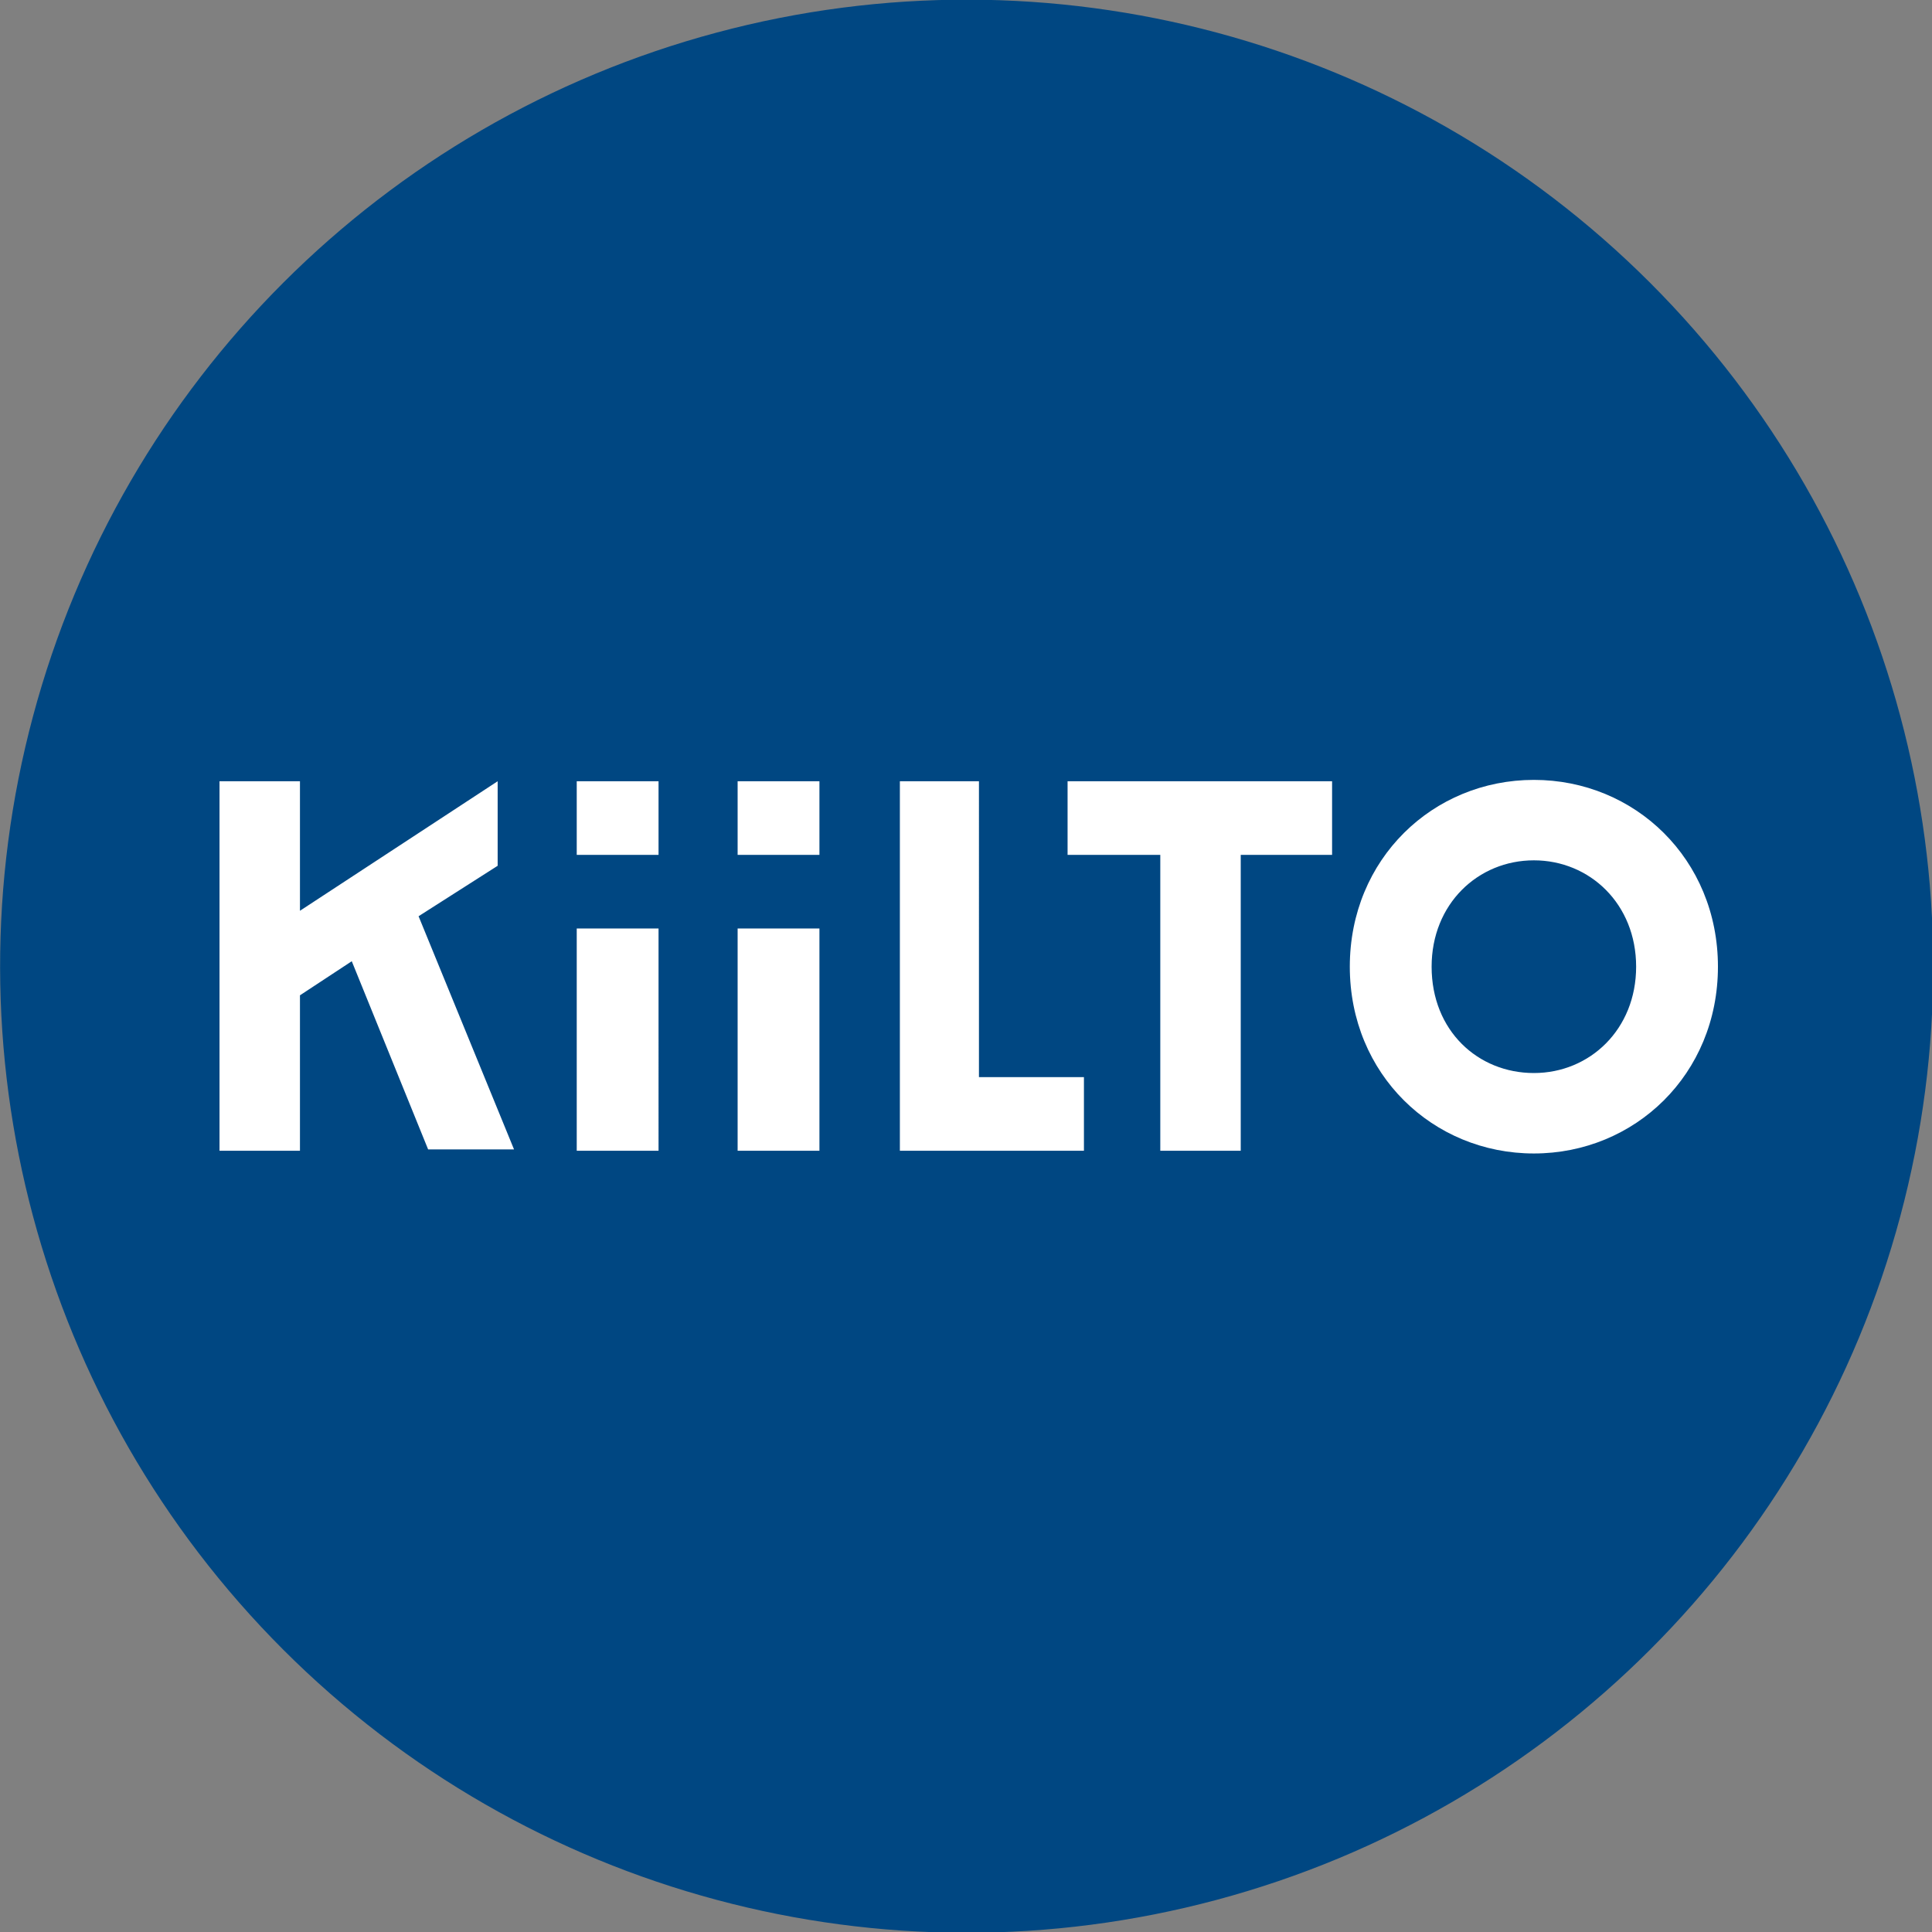
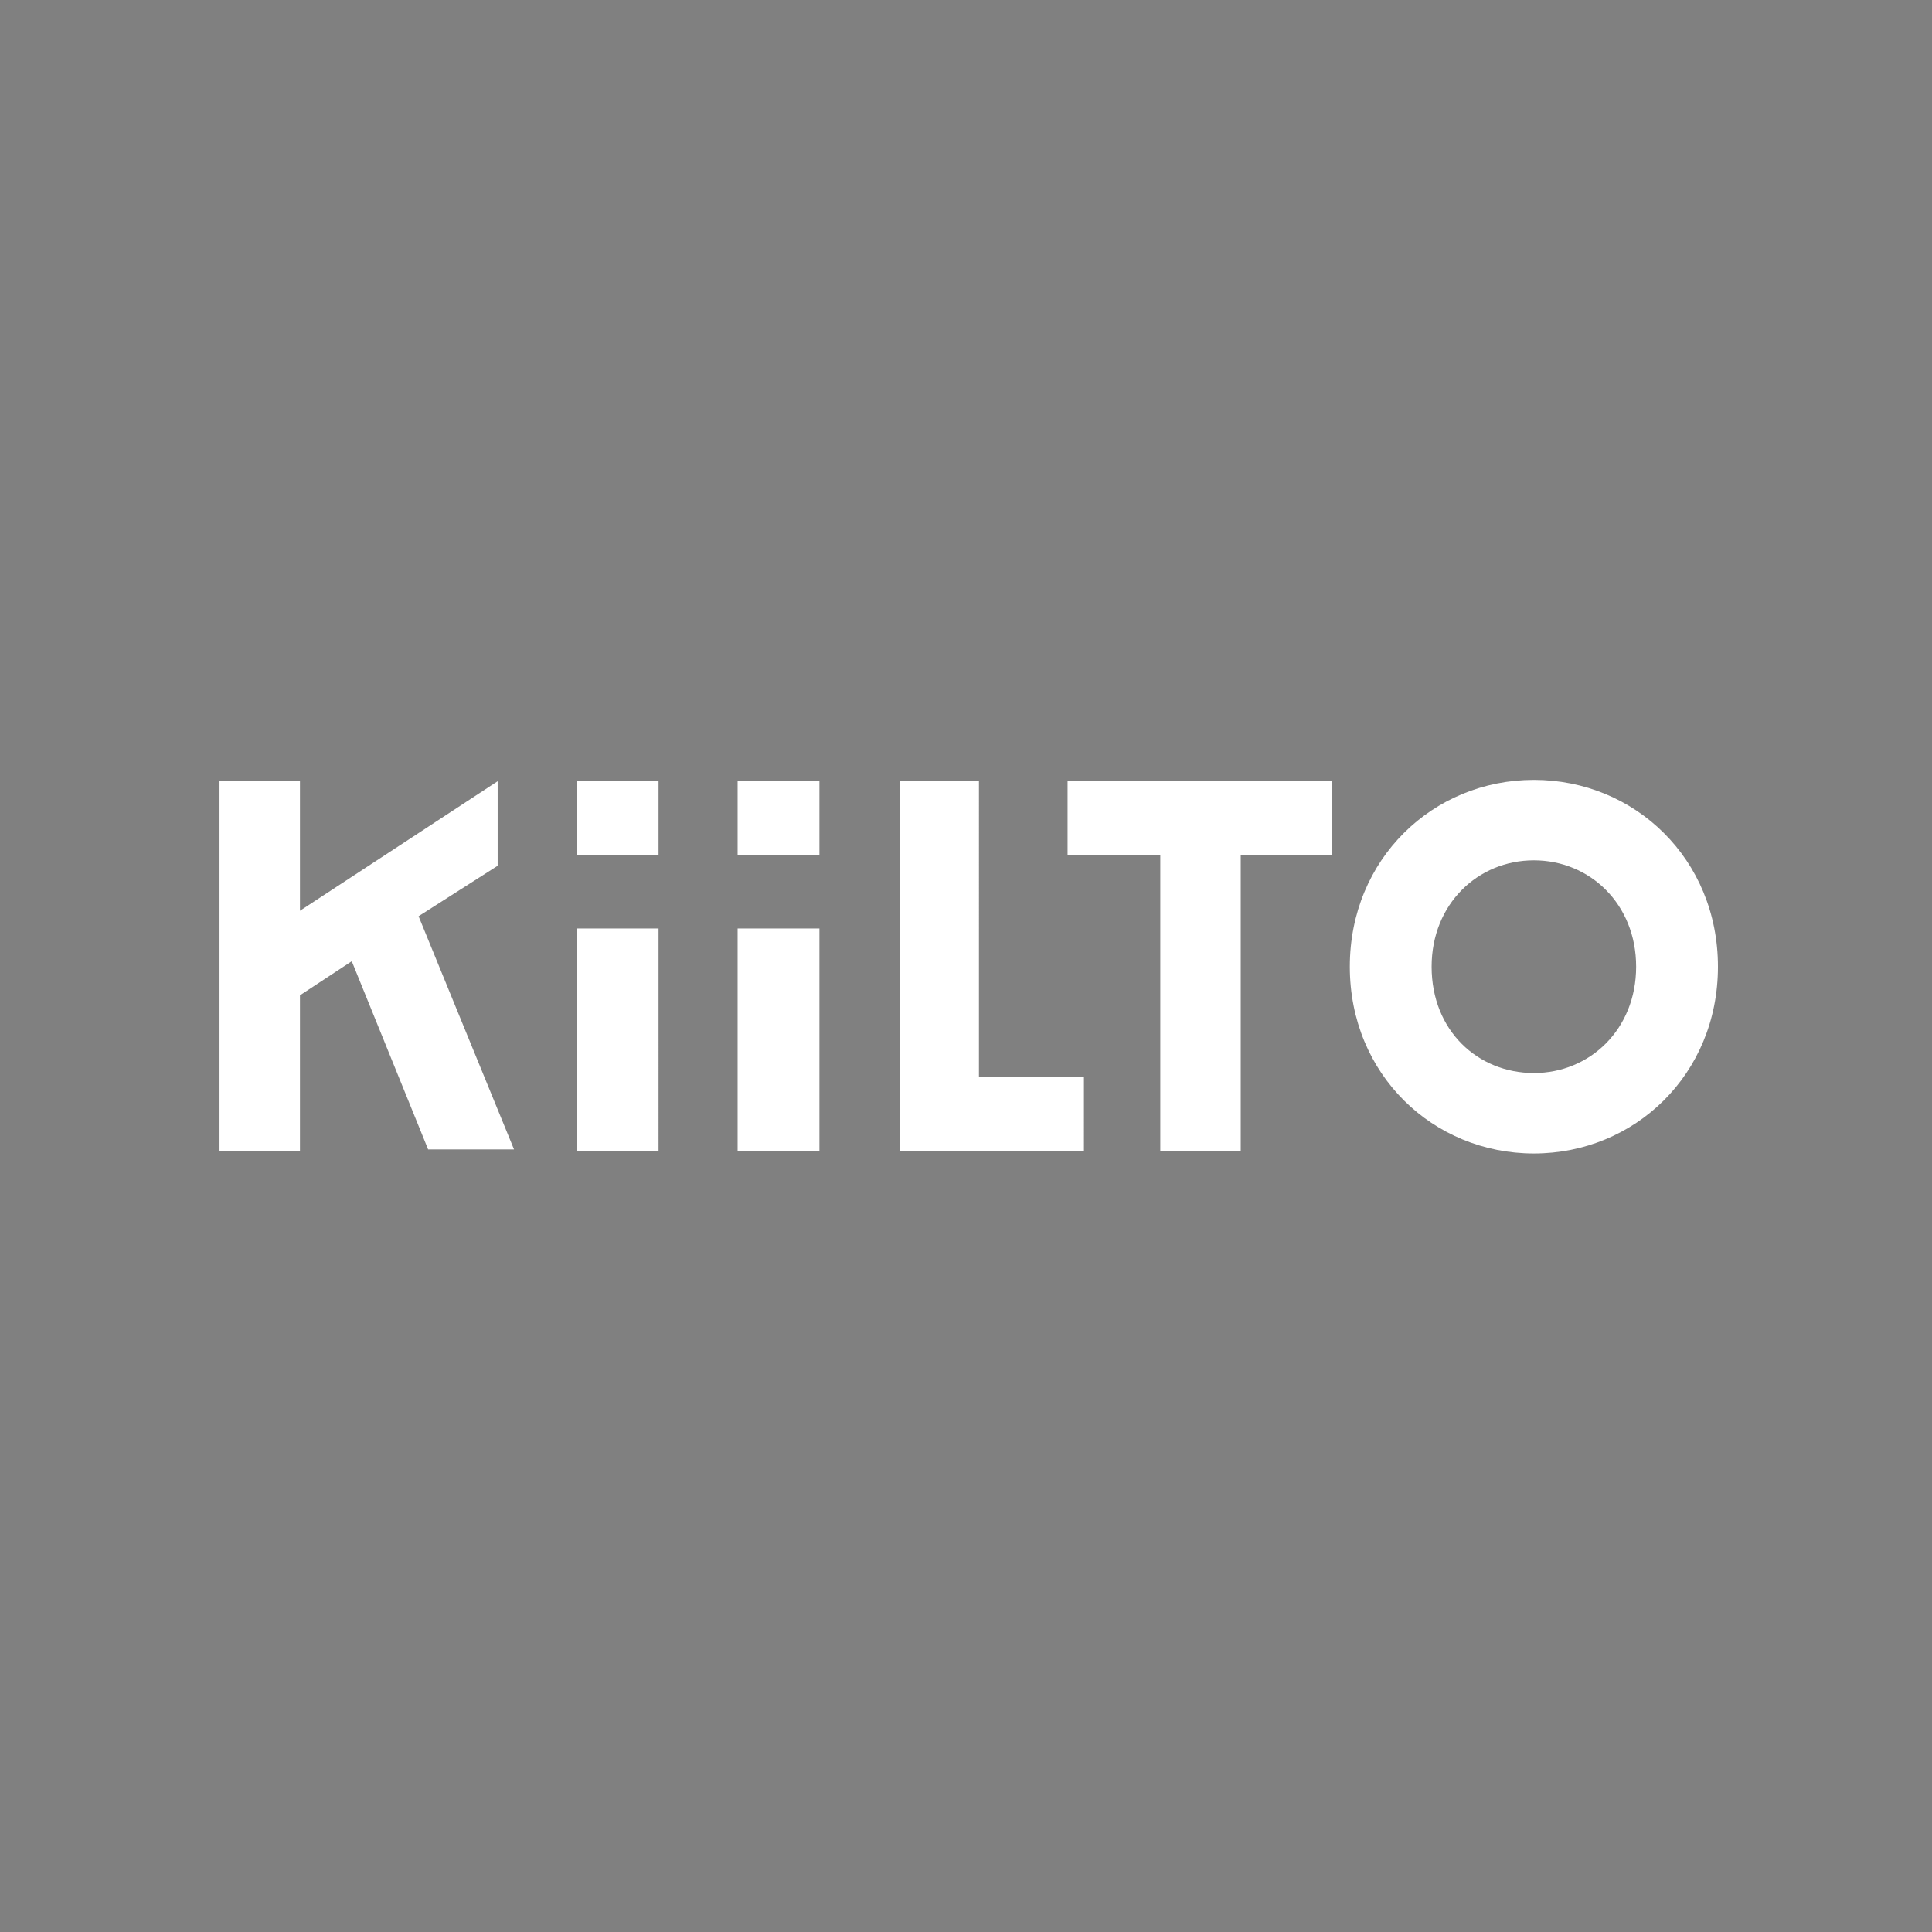
<svg xmlns="http://www.w3.org/2000/svg" version="1.1" id="Layer_1" x="0px" y="0px" viewBox="0 0 141.7 141.7" width="141" height="141" style="enable-background:new 0 0 141.7 141.7;" xml:space="preserve">
  <rect x="0" y="0" width="141.7" height="141.7" fill="#808080" stroke="none" />
  <style type="text/css">
	.st0{fill:#004782;}
	.st1{fill:#FFFFFF;}
</style>
  <g>
-     <ellipse transform="matrix(0.707 -0.707 0.707 0.707 -29.354 70.866)" class="st0" cx="70.9" cy="70.9" rx="70.9" ry="70.9" />
    <path class="st1" d="M97.7,57.3v5.4H91v21.7h-5.9V62.7h0h-6.8v-5.4H97.7z M71.9,57.3H66v27.1h13.5V79h-7.7V57.3z M54.1,84.4h6V68.1   h-6V84.4z M60.1,57.3h-6v5.4h6V57.3z M126,70.9c0,7.9-6.1,13.7-13.5,13.7s-13.5-5.8-13.5-13.7c0-7.9,6.1-13.7,13.5-13.7   S126,63,126,70.9z M120,70.9c0-4.6-3.4-7.8-7.5-7.8c-4.1,0-7.5,3.2-7.5,7.8c0,4.7,3.4,7.8,7.5,7.8C116.6,78.7,120,75.5,120,70.9z    M36.5,63.5v-6.2l-14.5,9.5v-9.5h-5.9v27.1h5.9V73l3.8-2.5l5.6,13.8h6.3l-7-17.1L36.5,63.5z M42.3,84.4h6V68.1h-6V84.4z M48.3,57.3   h-6v5.4h6V57.3z" />
  </g>
</svg>